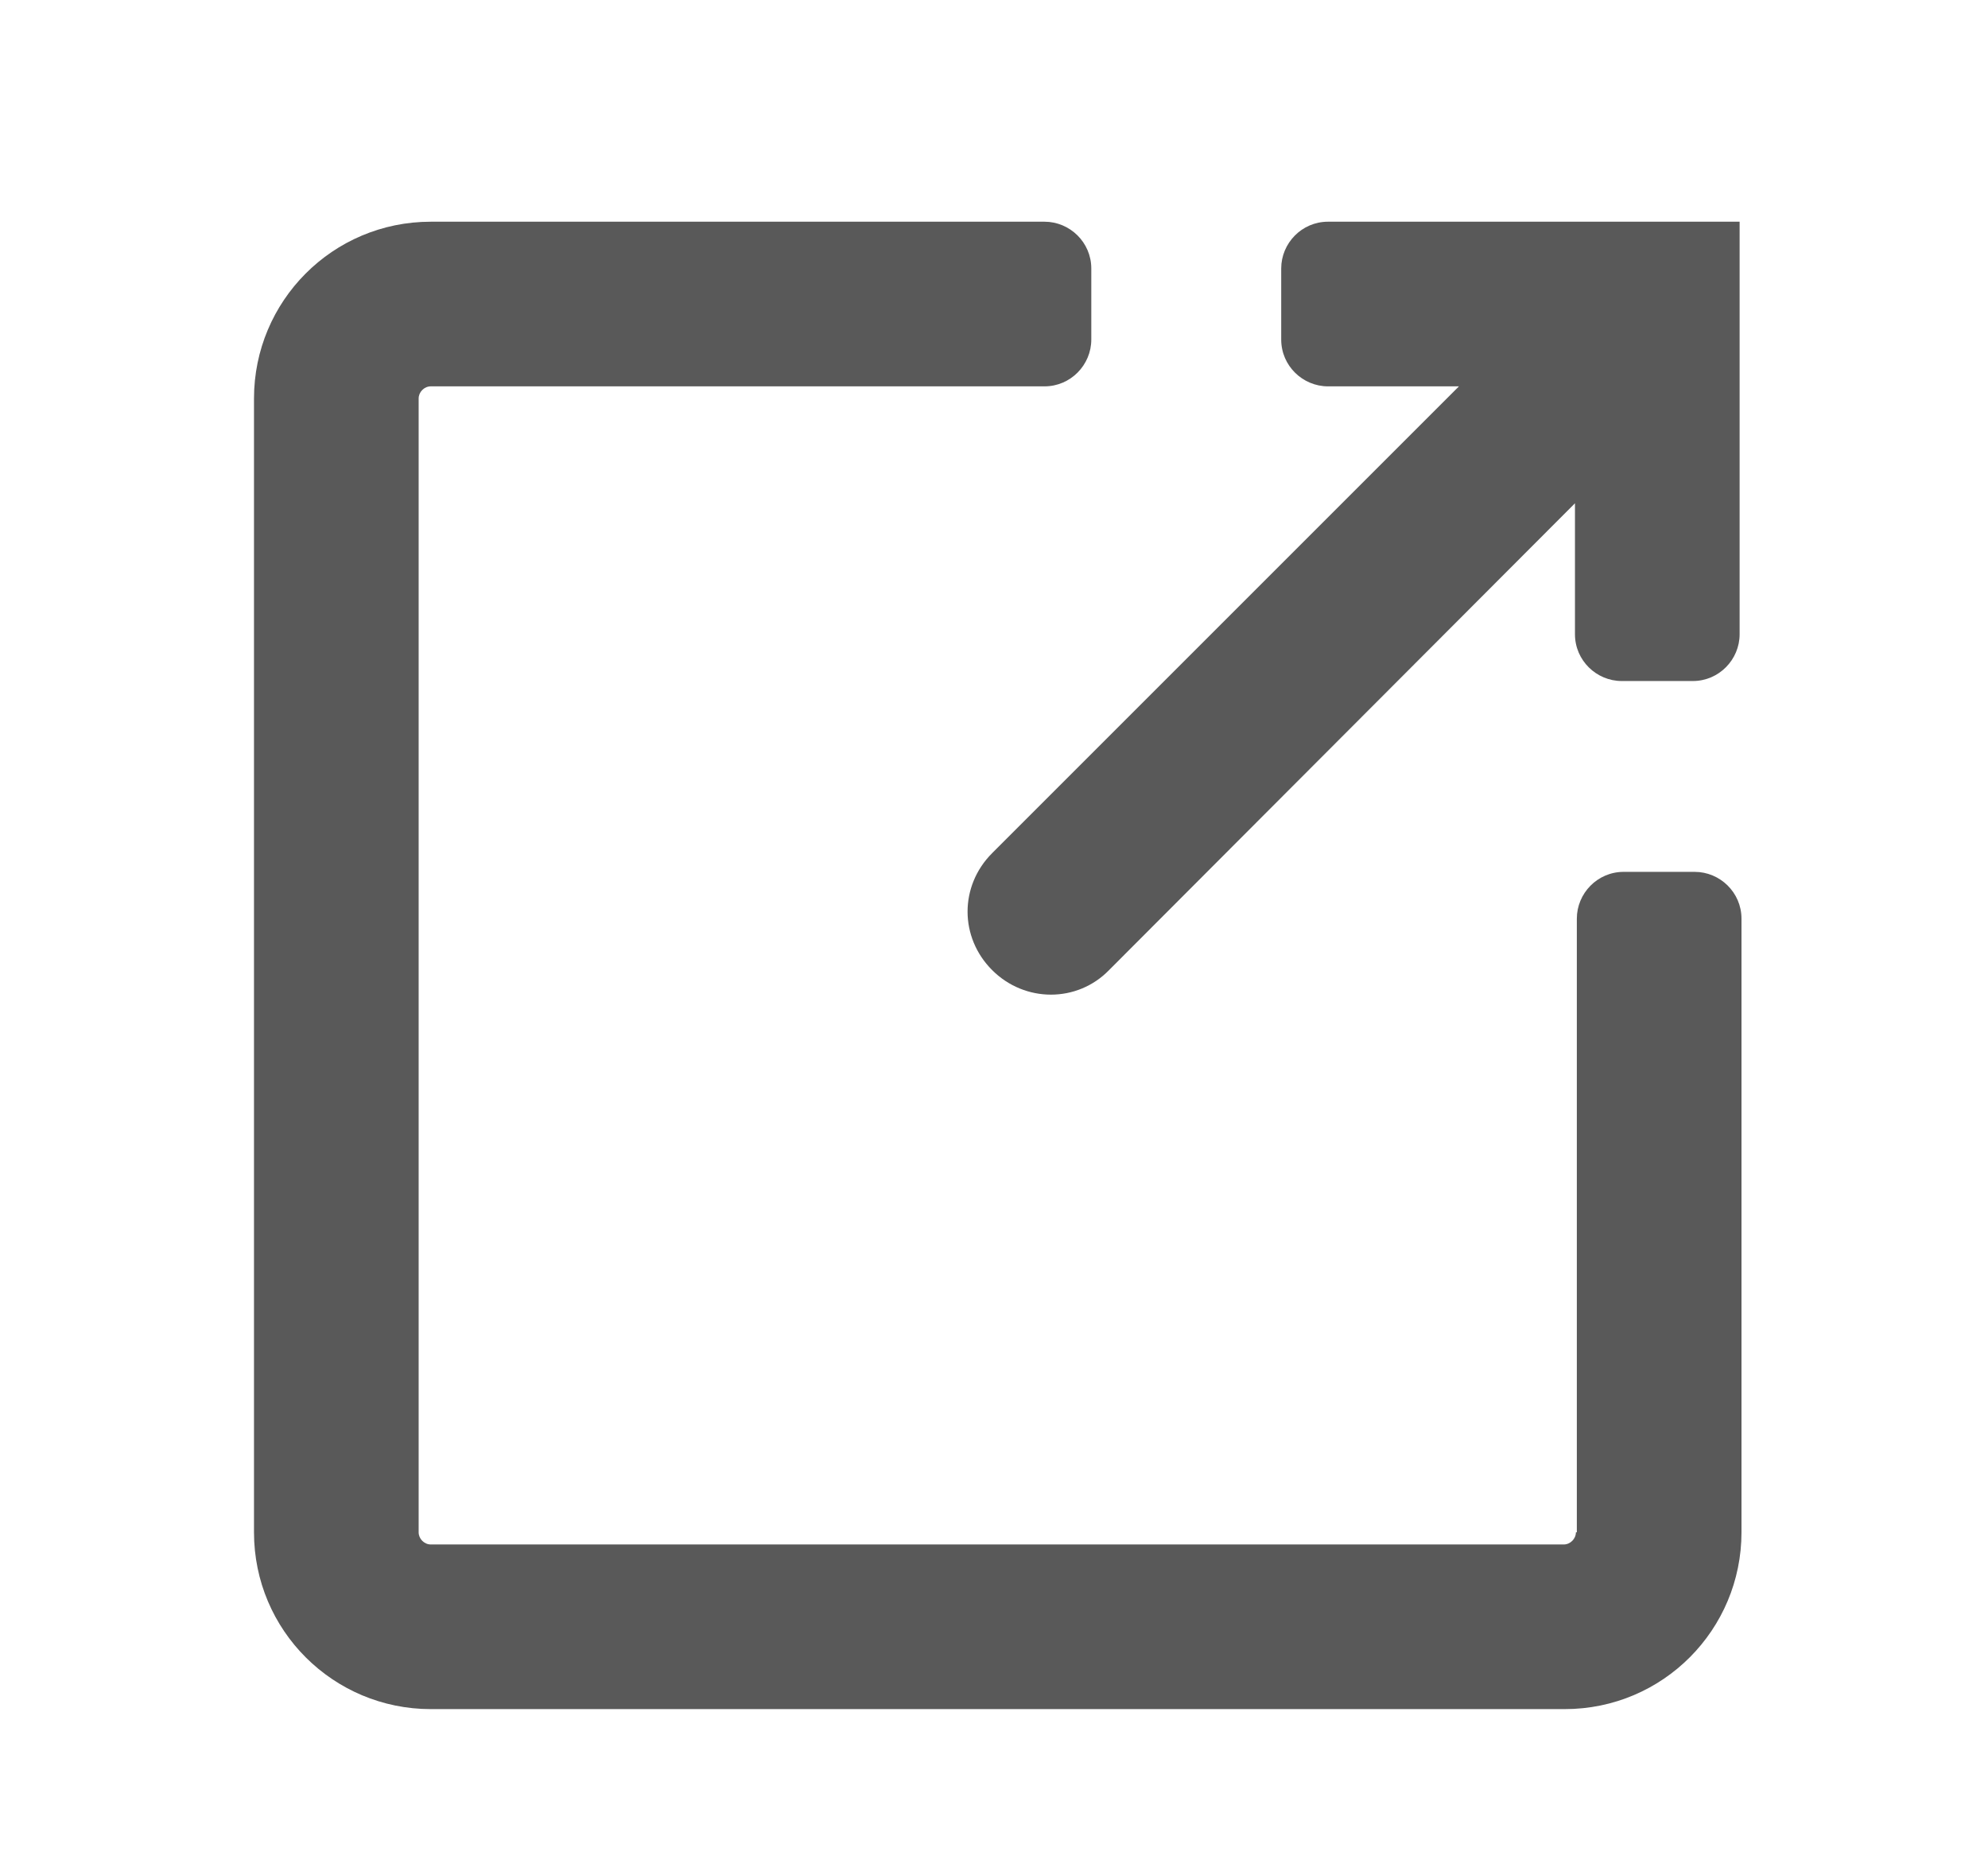
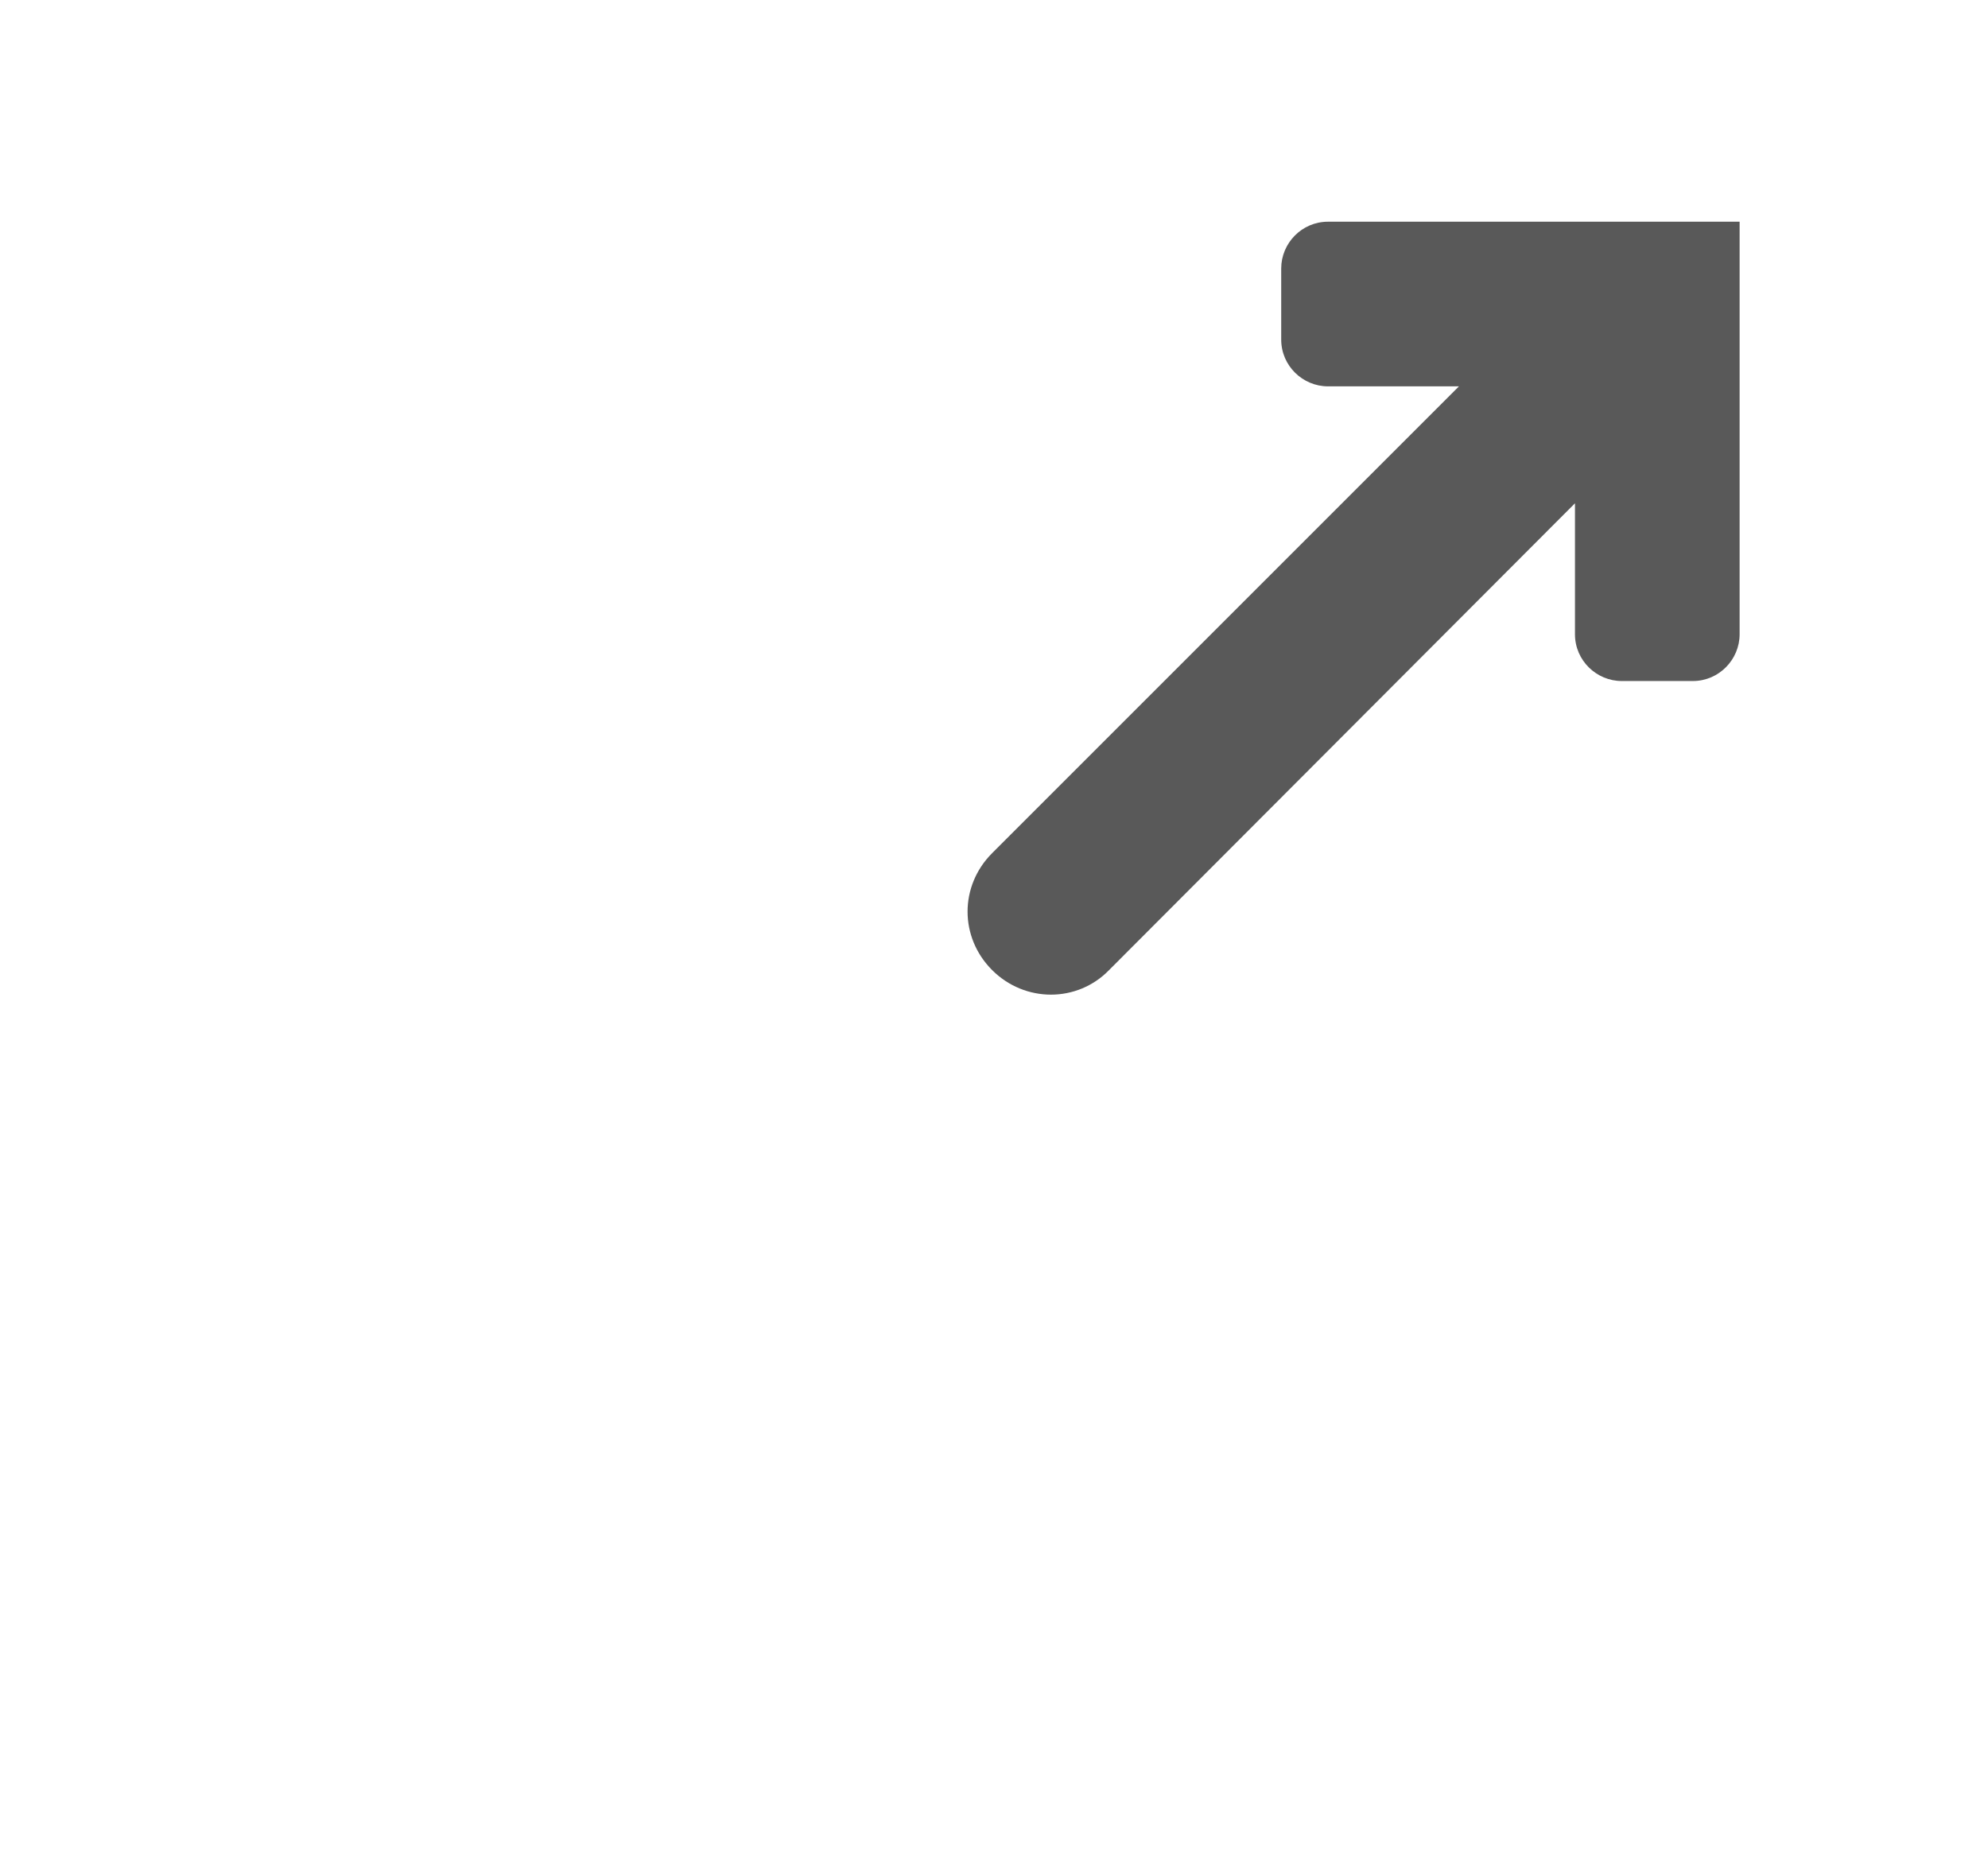
<svg xmlns="http://www.w3.org/2000/svg" width="17" height="16" viewBox="0 0 17 16" fill="none">
-   <path d="M13.476 13.104C13.476 13.16 13.428 13.208 13.372 13.208H3.684C3.628 13.208 3.58 13.16 3.58 13.104V3.408C3.58 3.352 3.628 3.304 3.684 3.304H8.932C9.156 3.304 9.332 3.12 9.332 2.904V2.296C9.332 2.072 9.148 1.896 8.932 1.896H3.684C2.844 1.896 2.172 2.576 2.172 3.408V13.104C2.172 13.944 2.852 14.616 3.684 14.616H13.38C14.22 14.616 14.892 13.936 14.892 13.104V7.856C14.892 7.632 14.708 7.456 14.492 7.456H13.884C13.66 7.456 13.484 7.64 13.484 7.856V13.104H13.476Z" fill="#595959" />
  <path d="M14.892 1.896H11.356C11.132 1.896 10.956 2.08 10.956 2.296V2.904C10.956 3.128 11.14 3.304 11.356 3.304H12.476L8.484 7.296C8.204 7.576 8.204 8.016 8.484 8.296C8.764 8.576 9.212 8.576 9.484 8.296L13.468 4.304V5.424C13.468 5.648 13.652 5.824 13.868 5.824H14.476C14.7 5.824 14.876 5.64 14.876 5.424V1.896H14.892Z" fill="#595959" />
</svg>